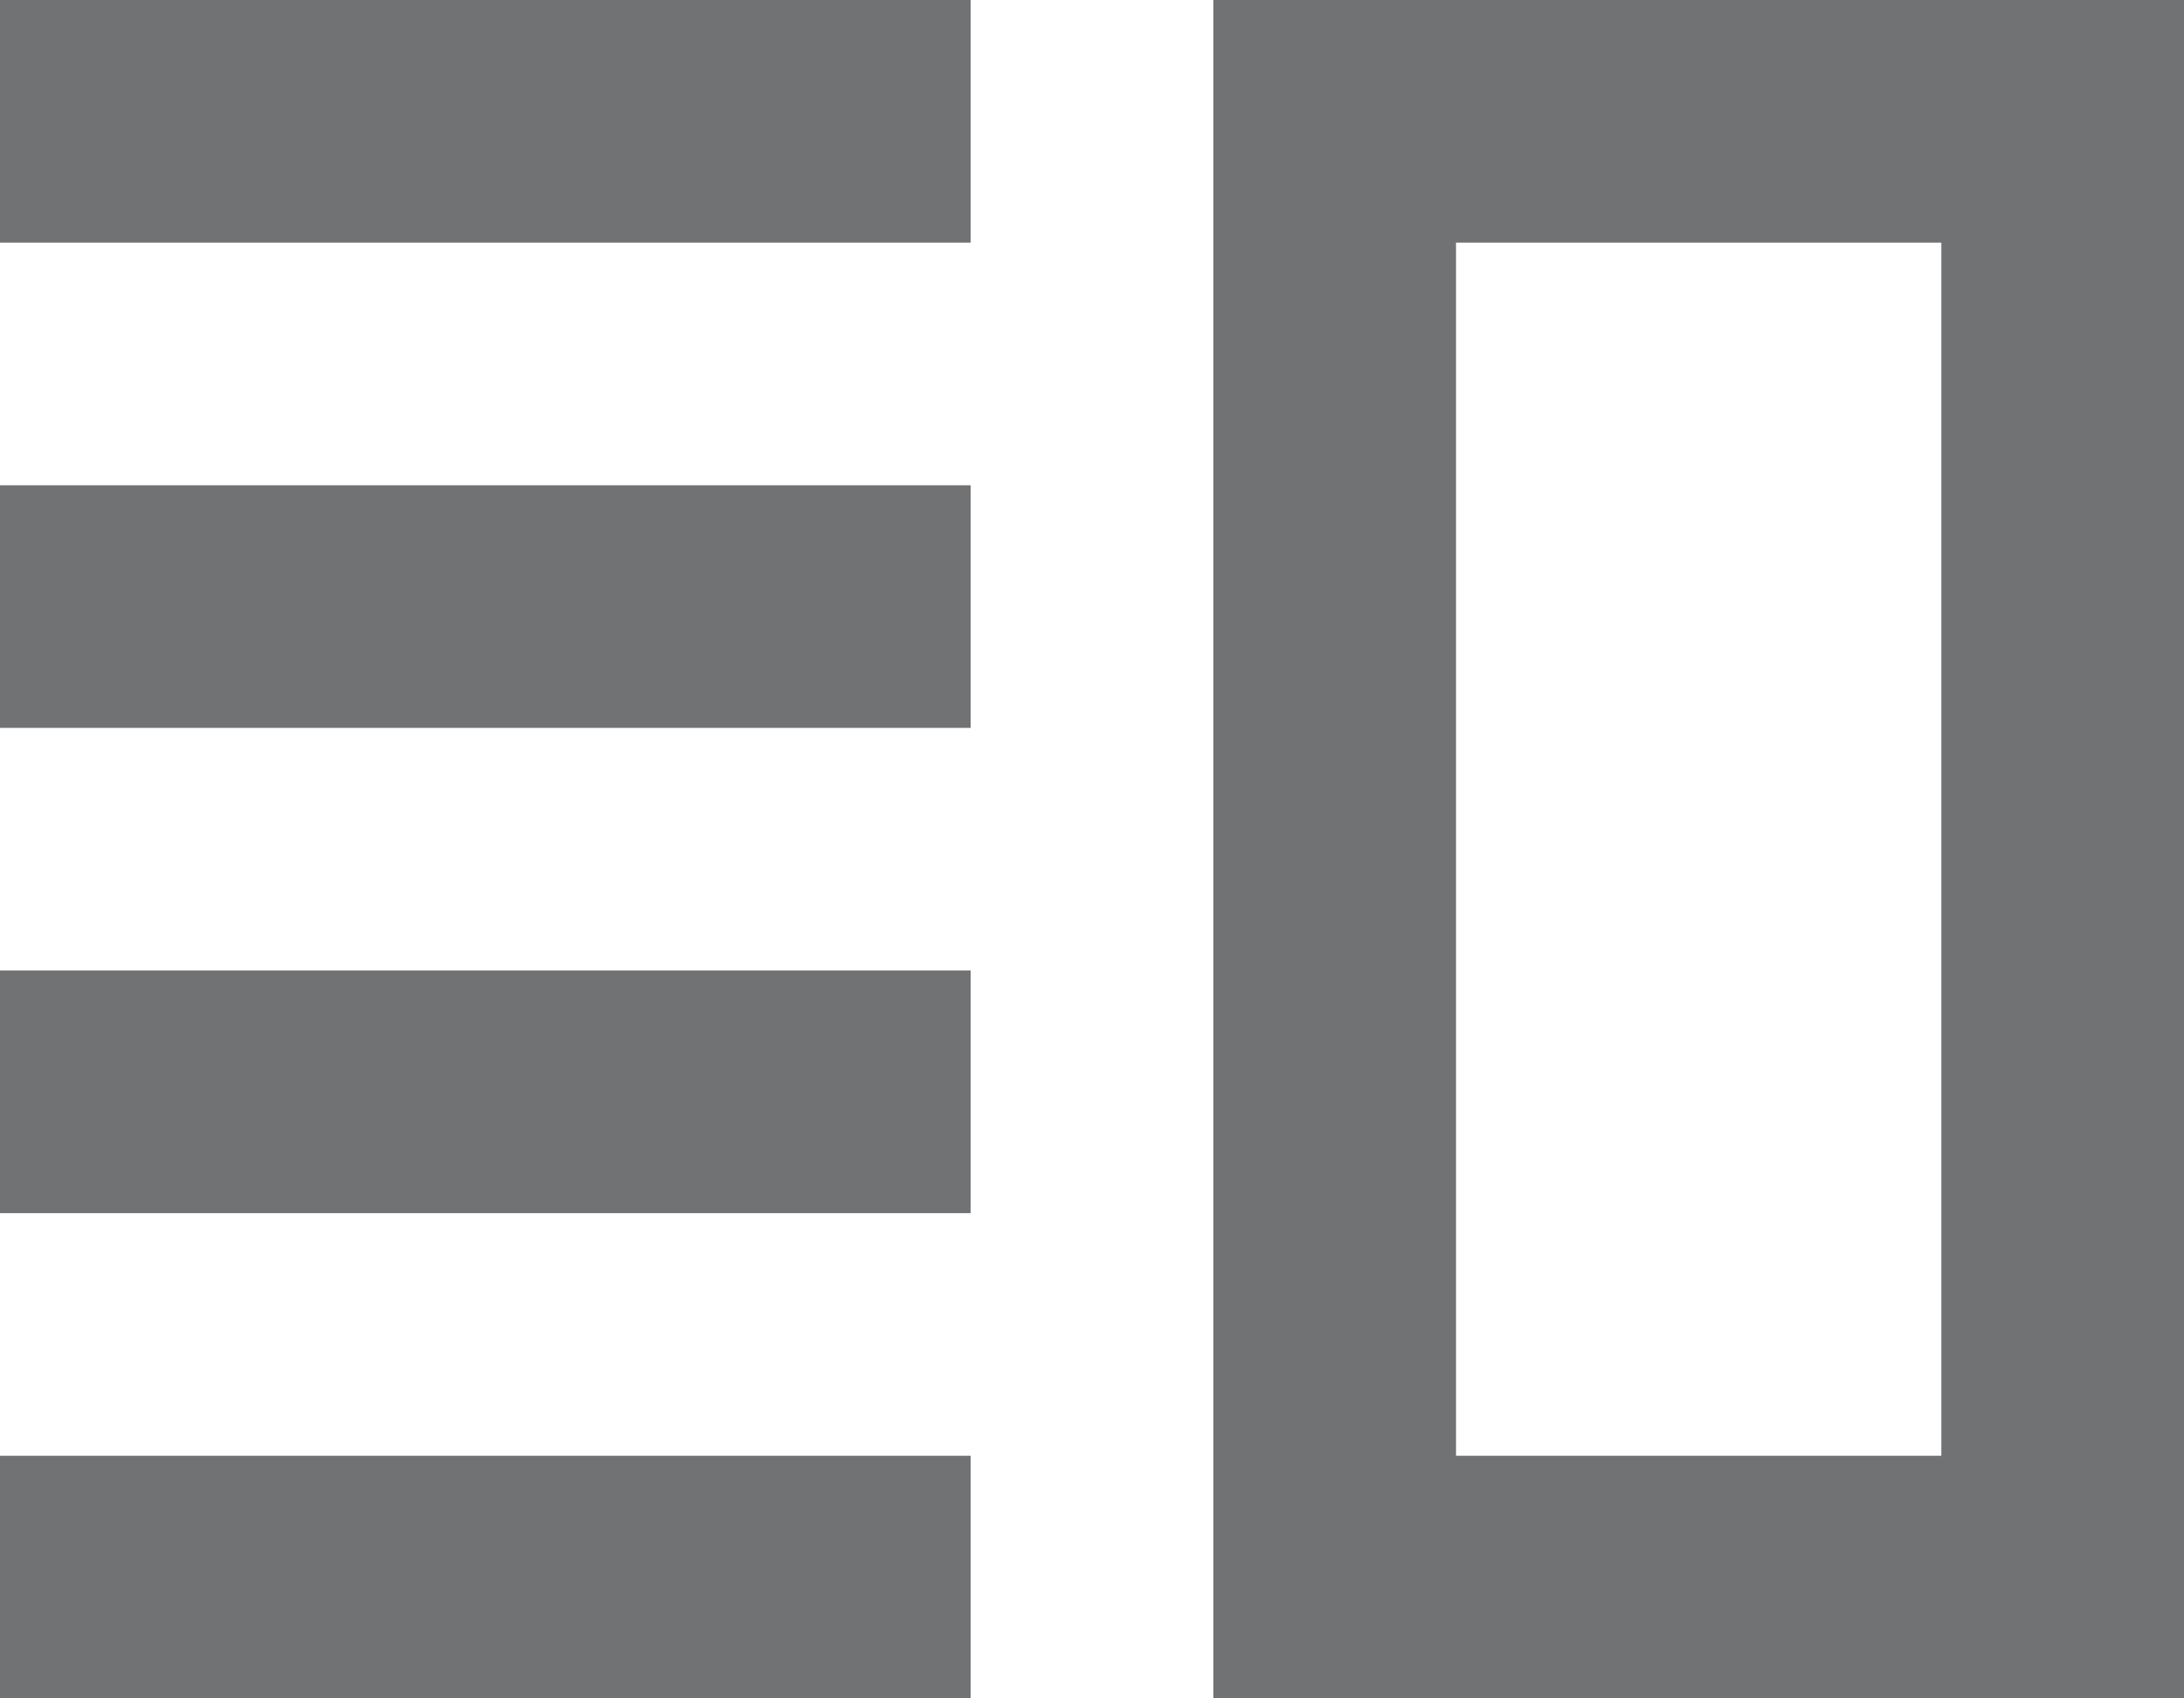
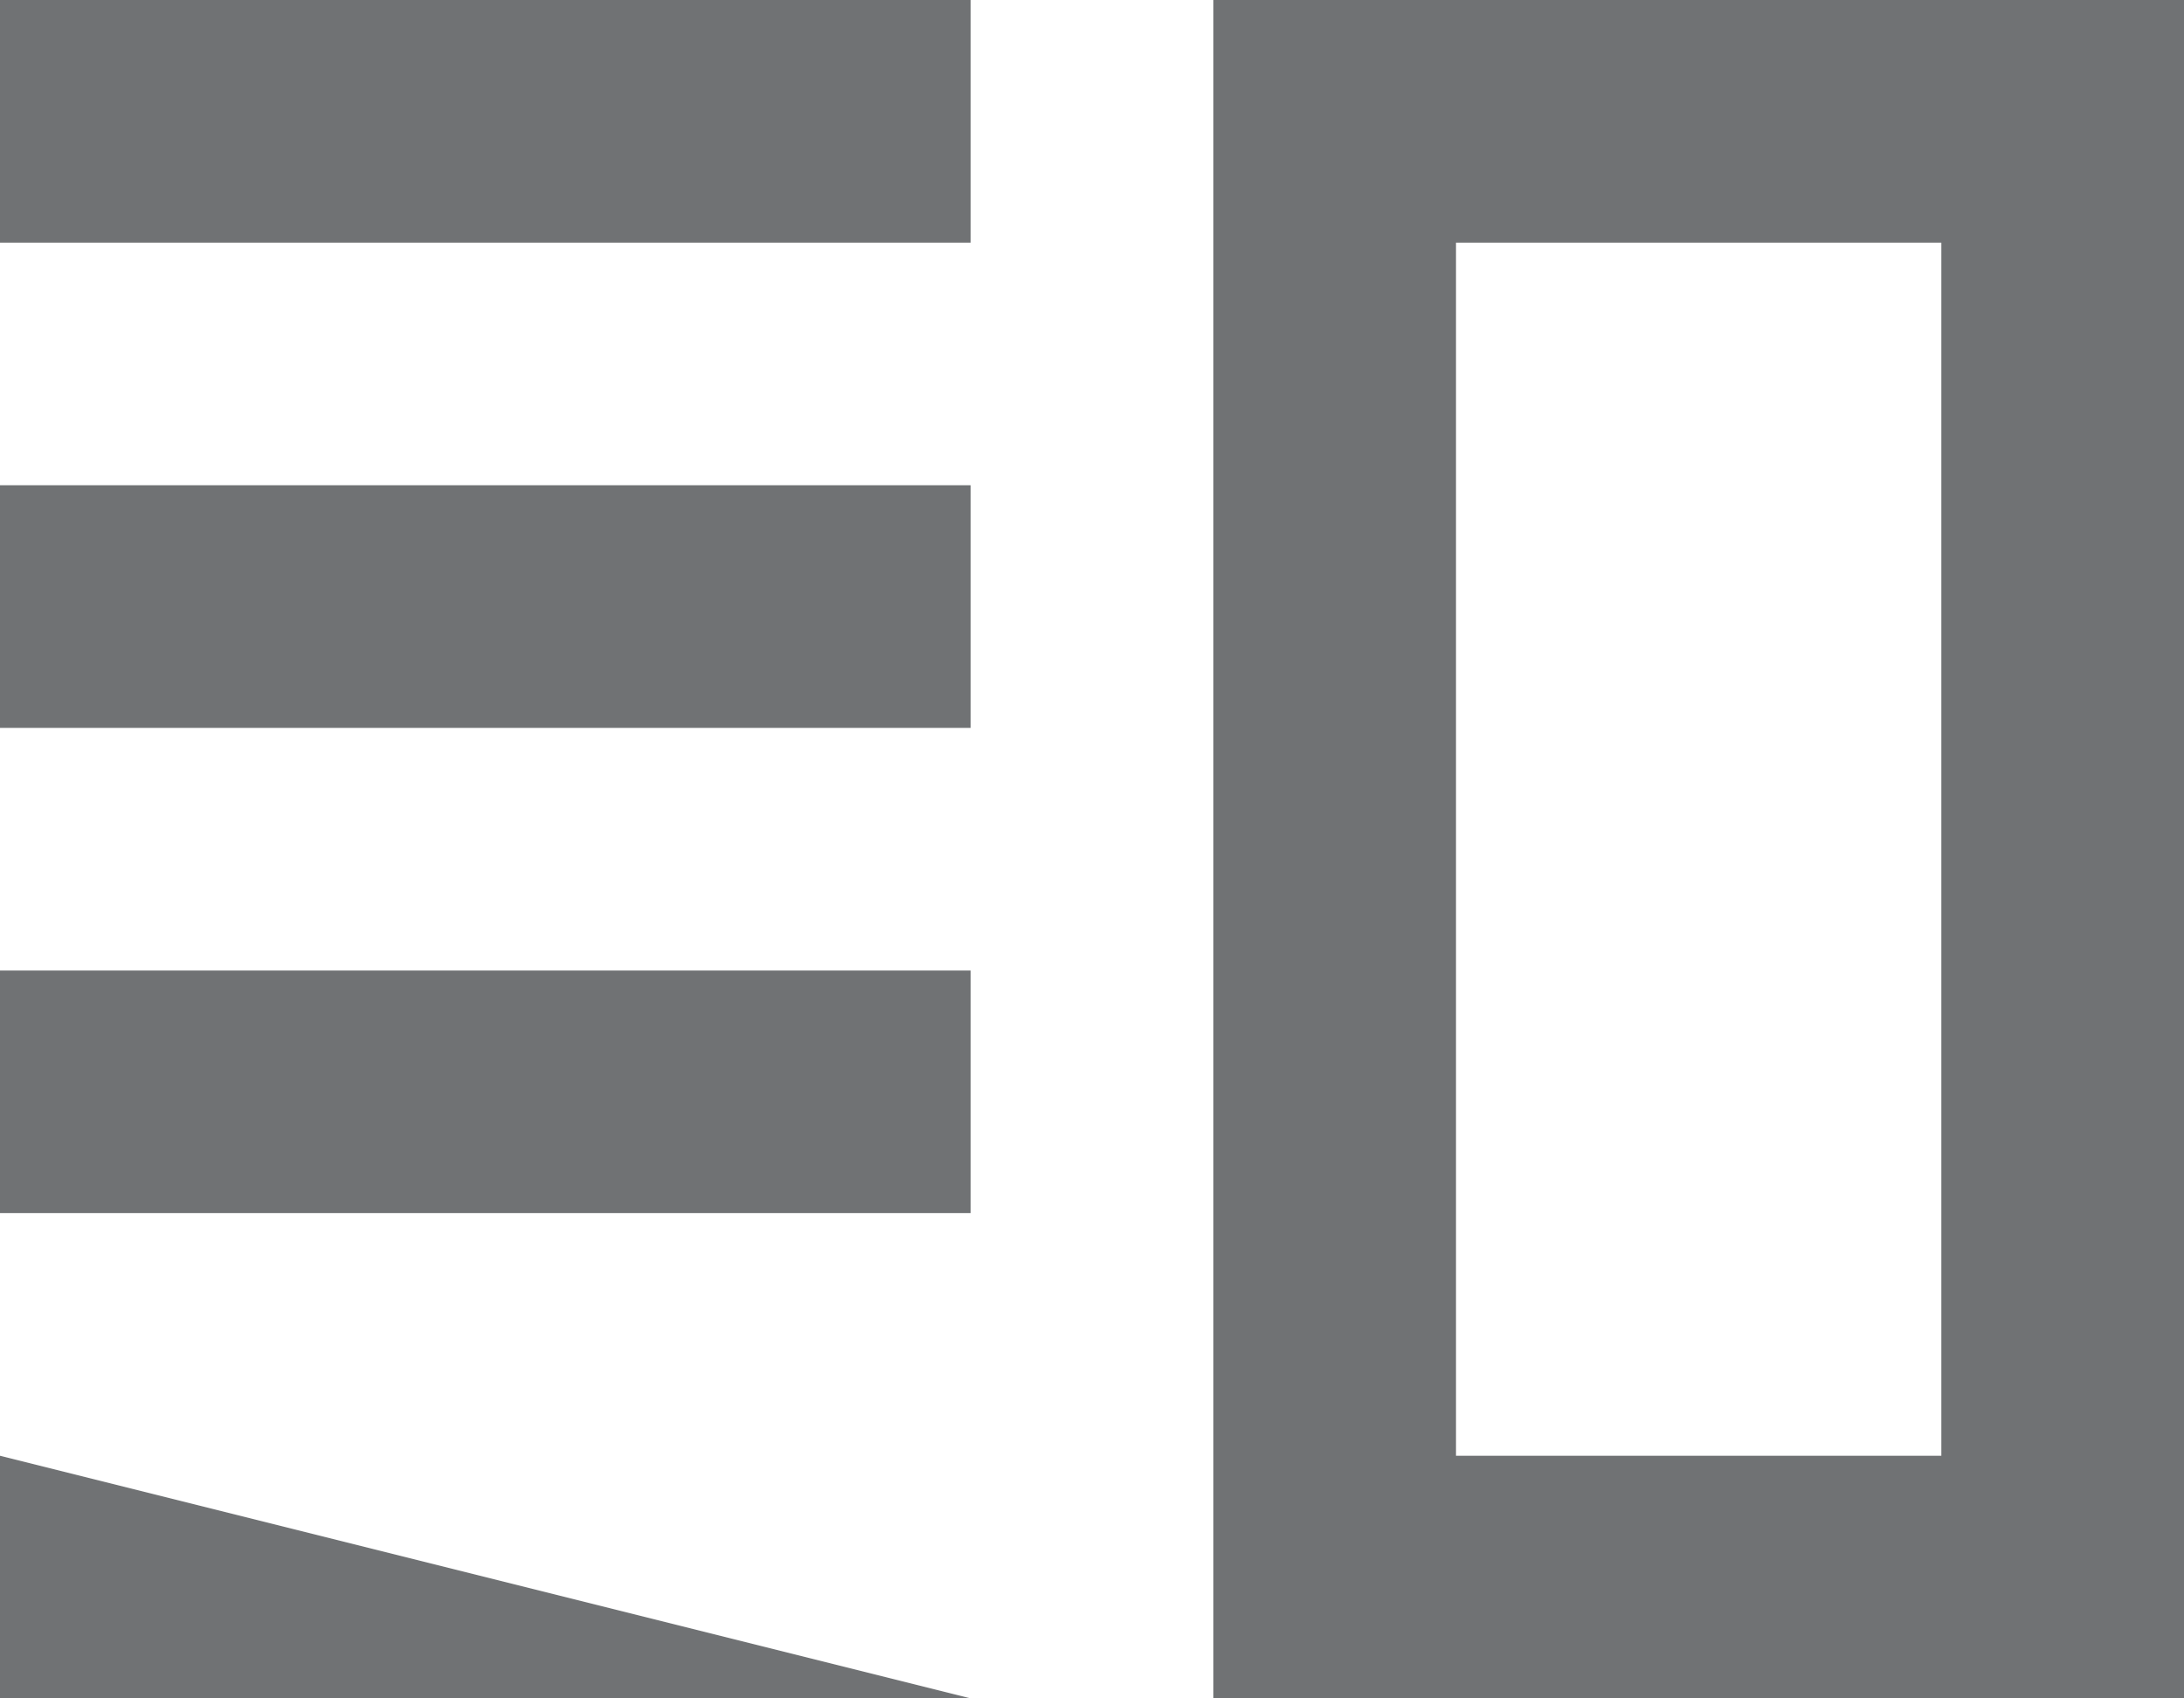
<svg xmlns="http://www.w3.org/2000/svg" width="18px" height="14px" viewBox="0 0 18 14">
  <g id="T18---Simple-Lists" stroke="none" stroke-width="1" fill="none" fill-rule="evenodd">
    <g id="T18---Simple-Lists-News" transform="translate(-477, -1492)">
-       <path fill="#707274" fill-rule="nonzero" d="M477,1500 L485,1500 L485,1502 L477,1502 L477,1500 Z M477,1504 L485,1504 L485,1506 L477,1506 L477,1504 Z M477,1496 L485,1496 L485,1498 L477,1498 L477,1496 Z M477,1492 L485,1492 L485,1494 L477,1494 L477,1492 Z M493,1494 L493,1504 L489,1504 L489,1494 L493,1494 L493,1494 Z M495,1492 L487,1492 L487,1506 L495,1506 L495,1492 Z" id="path-1" />
+       <path fill="#707274" fill-rule="nonzero" d="M477,1500 L485,1500 L485,1502 L477,1502 L477,1500 Z M477,1504 L485,1506 L477,1506 L477,1504 Z M477,1496 L485,1496 L485,1498 L477,1498 L477,1496 Z M477,1492 L485,1492 L485,1494 L477,1494 L477,1492 Z M493,1494 L493,1504 L489,1504 L489,1494 L493,1494 L493,1494 Z M495,1492 L487,1492 L487,1506 L495,1506 L495,1492 Z" id="path-1" />
    </g>
  </g>
</svg>